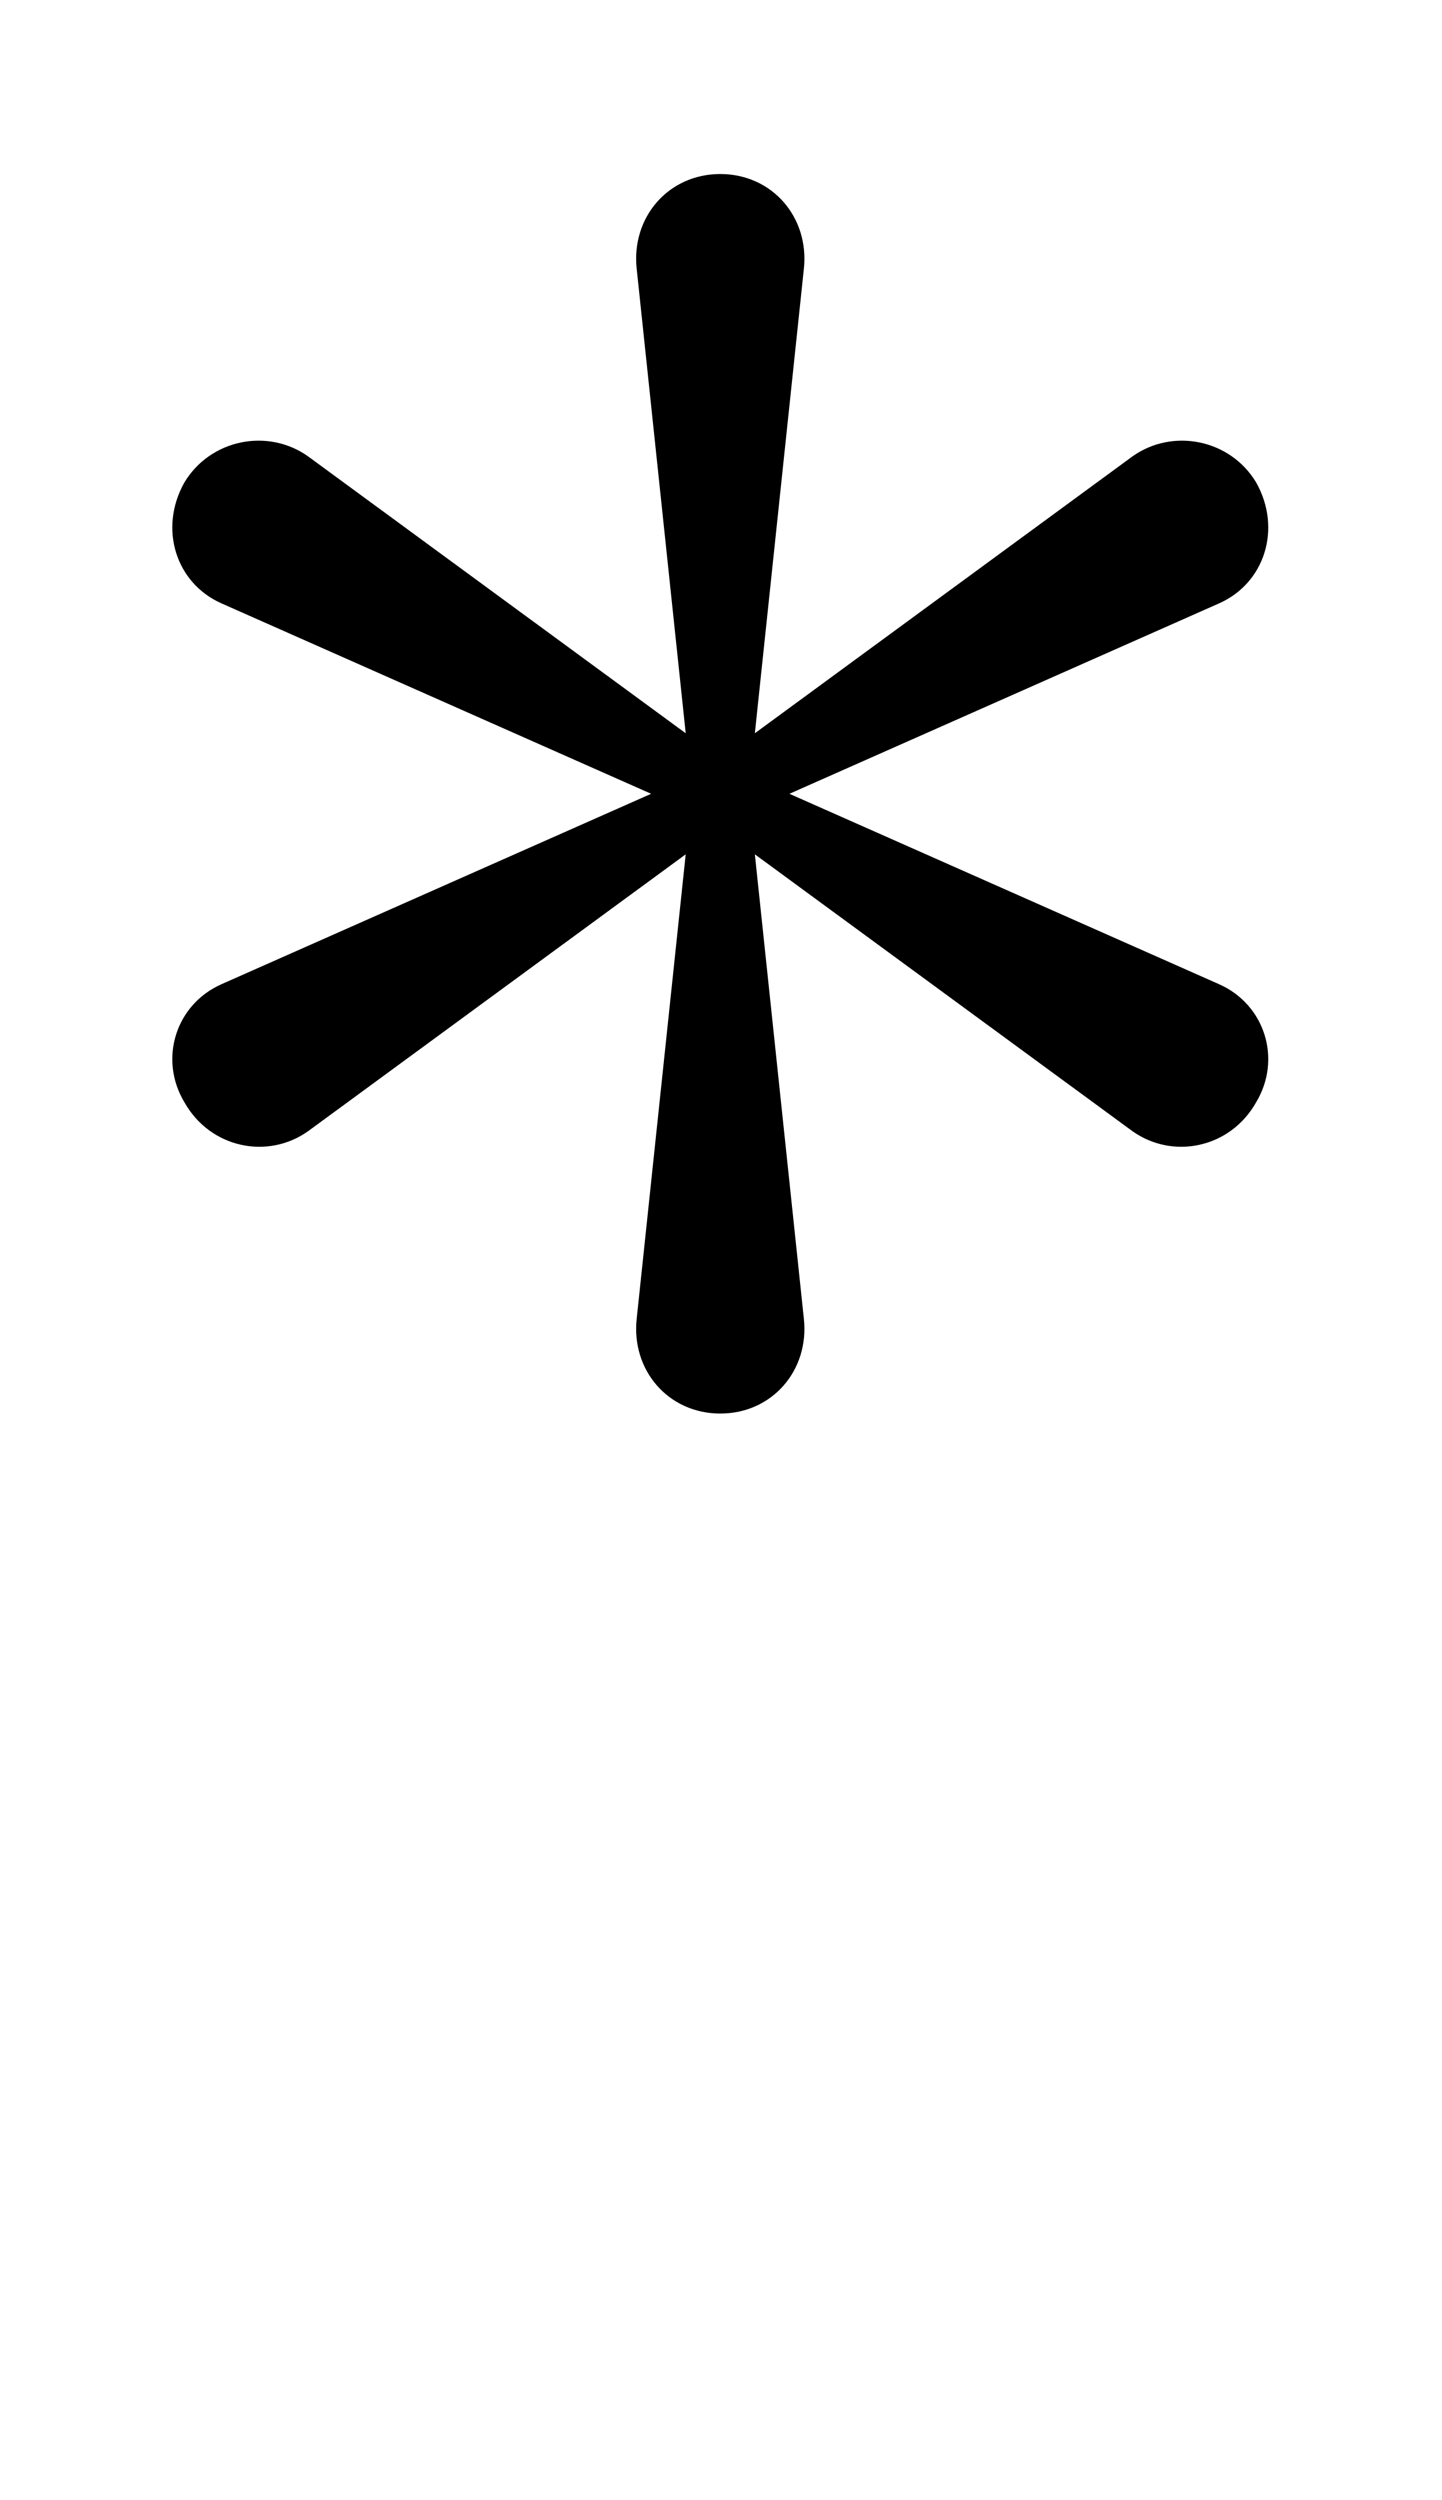
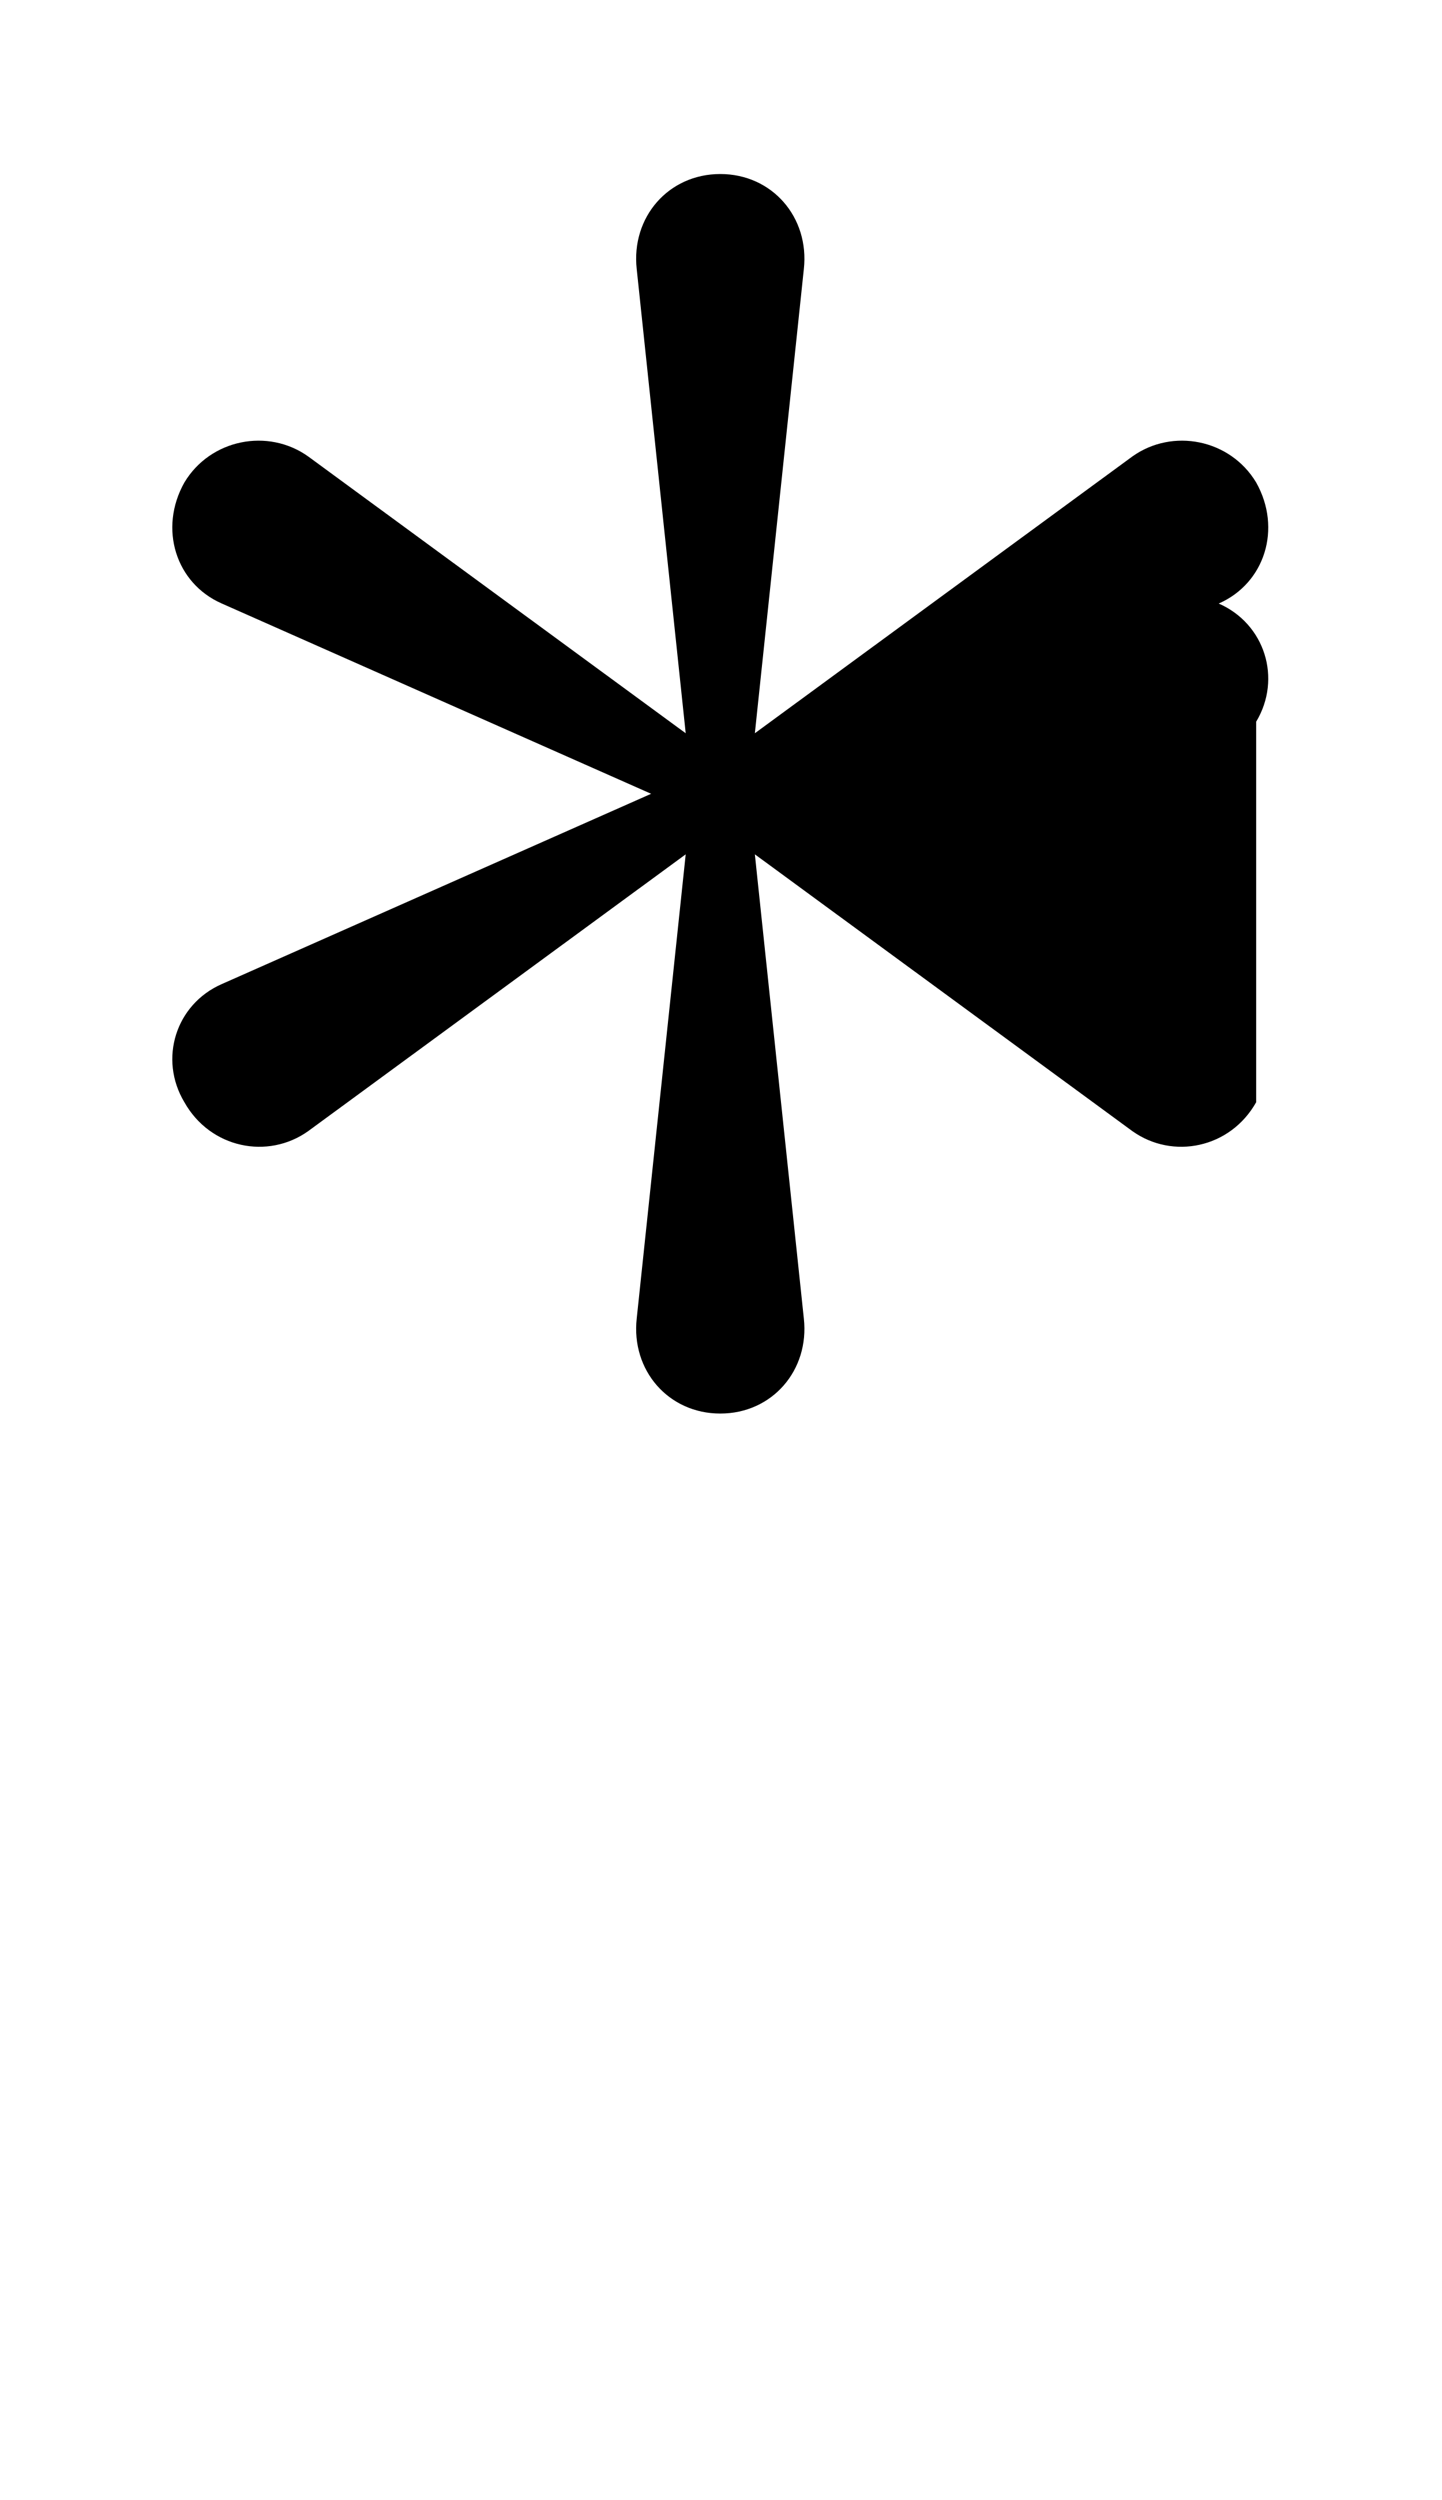
<svg xmlns="http://www.w3.org/2000/svg" xmlns:xlink="http://www.w3.org/1999/xlink" width="2.32ex" height="4.02ex" style="vertical-align:.741ex;margin-bottom:-.871ex" viewBox="0 -809.3 500.5 865.1">
  <defs>
-     <path id="jxfct" stroke-width="1" d="M436 428c-9-16-29-20-43-10l-131 96 17-161c2-18-11-33-29-33s-31 15-29 33l17 161-131-96c-14-10-34-6-43 10-9 15-3 34 13 41l149 66-149 66c-16 7-22 26-13 42 9 15 29 19 43 9l131-96-17 161c-2 18 11 33 29 33s31-15 29-33l-17-161 131 96c14 10 34 6 43-9 9-16 3-35-13-42l-149-66 149-66c16-7 22-26 13-41z" />
+     <path id="jxfct" stroke-width="1" d="M436 428c-9-16-29-20-43-10l-131 96 17-161c2-18-11-33-29-33s-31 15-29 33l17 161-131-96c-14-10-34-6-43 10-9 15-3 34 13 41l149 66-149 66c-16 7-22 26-13 42 9 15 29 19 43 9l131-96-17 161c-2 18 11 33 29 33s31-15 29-33l-17-161 131 96c14 10 34 6 43-9 9-16 3-35-13-42c16-7 22-26 13-41z" />
  </defs>
  <use stroke-width="0" transform="scale(1 -1)" xlink:href="#jxfct" />
</svg>